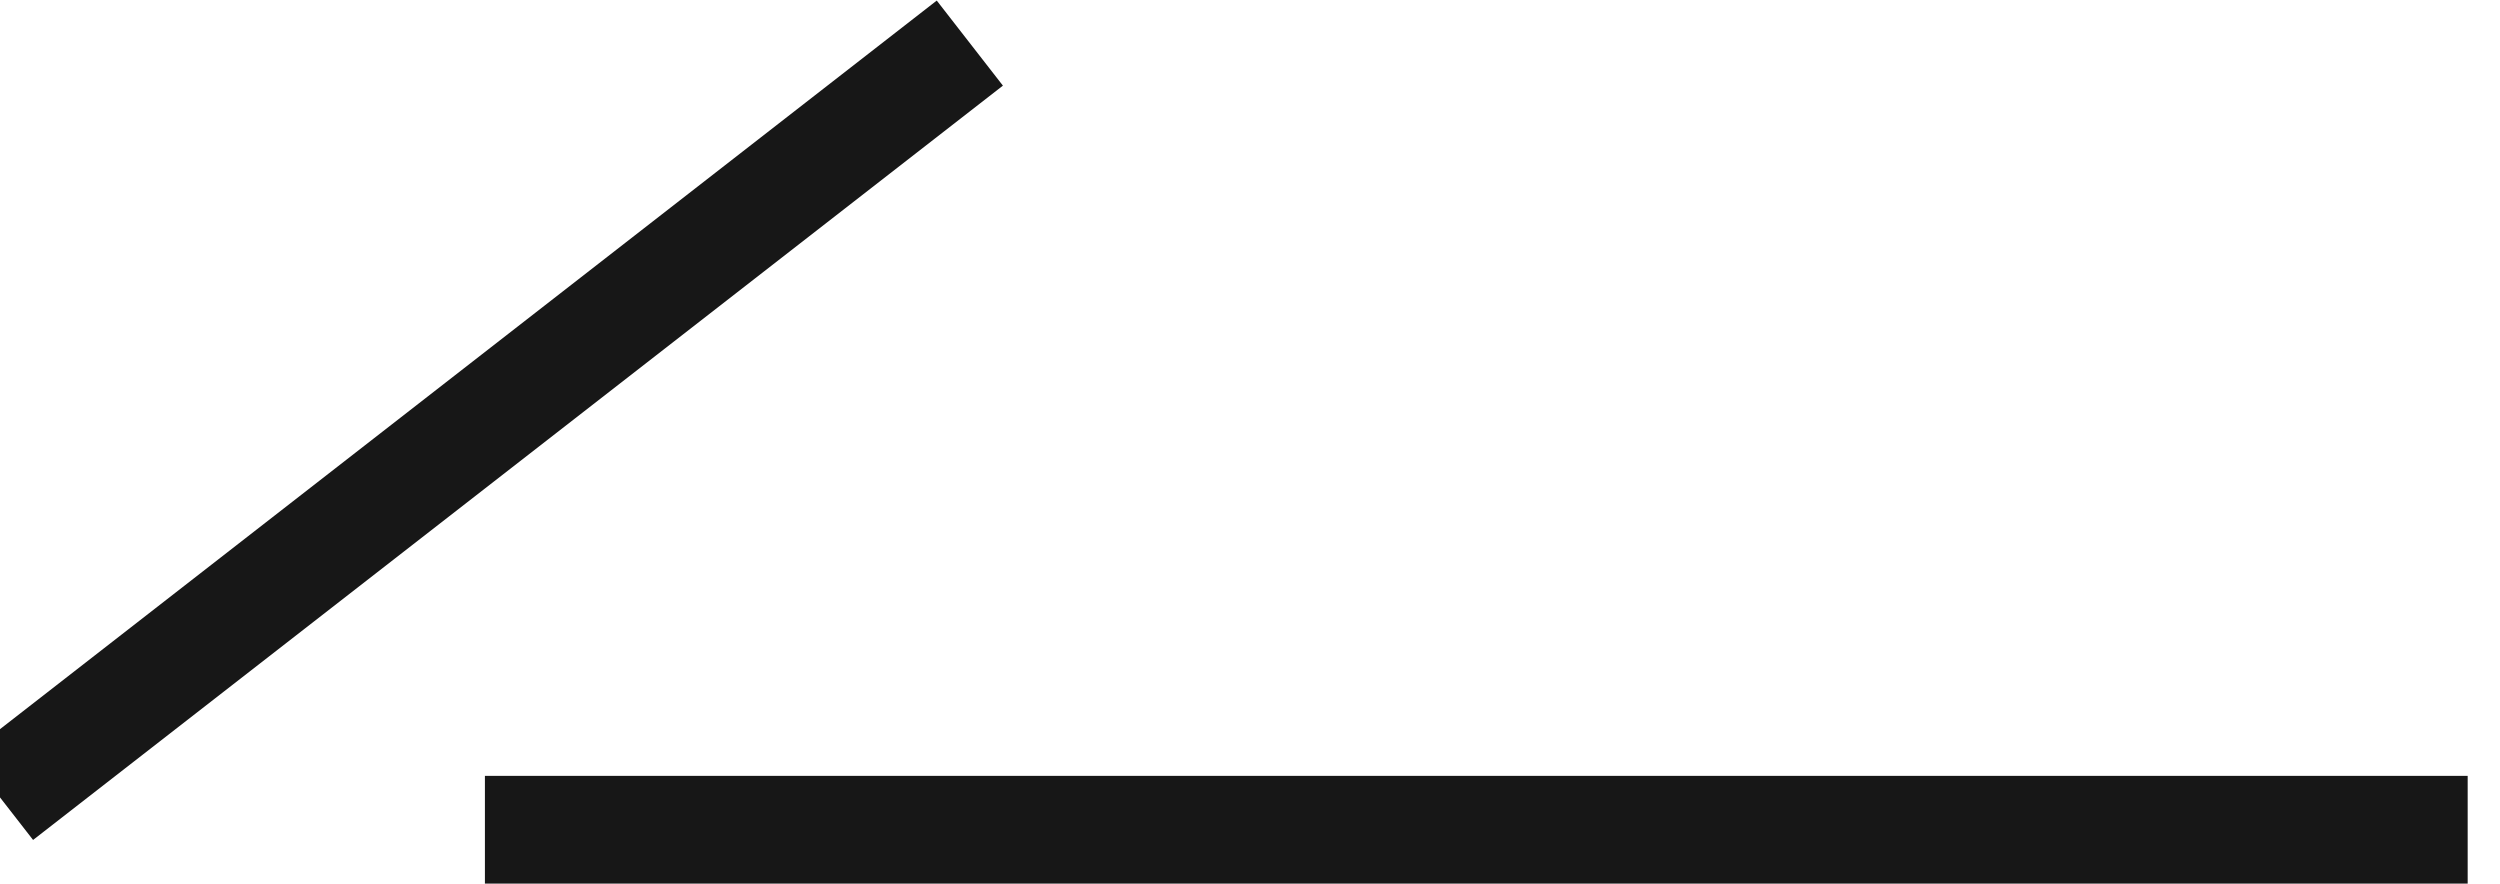
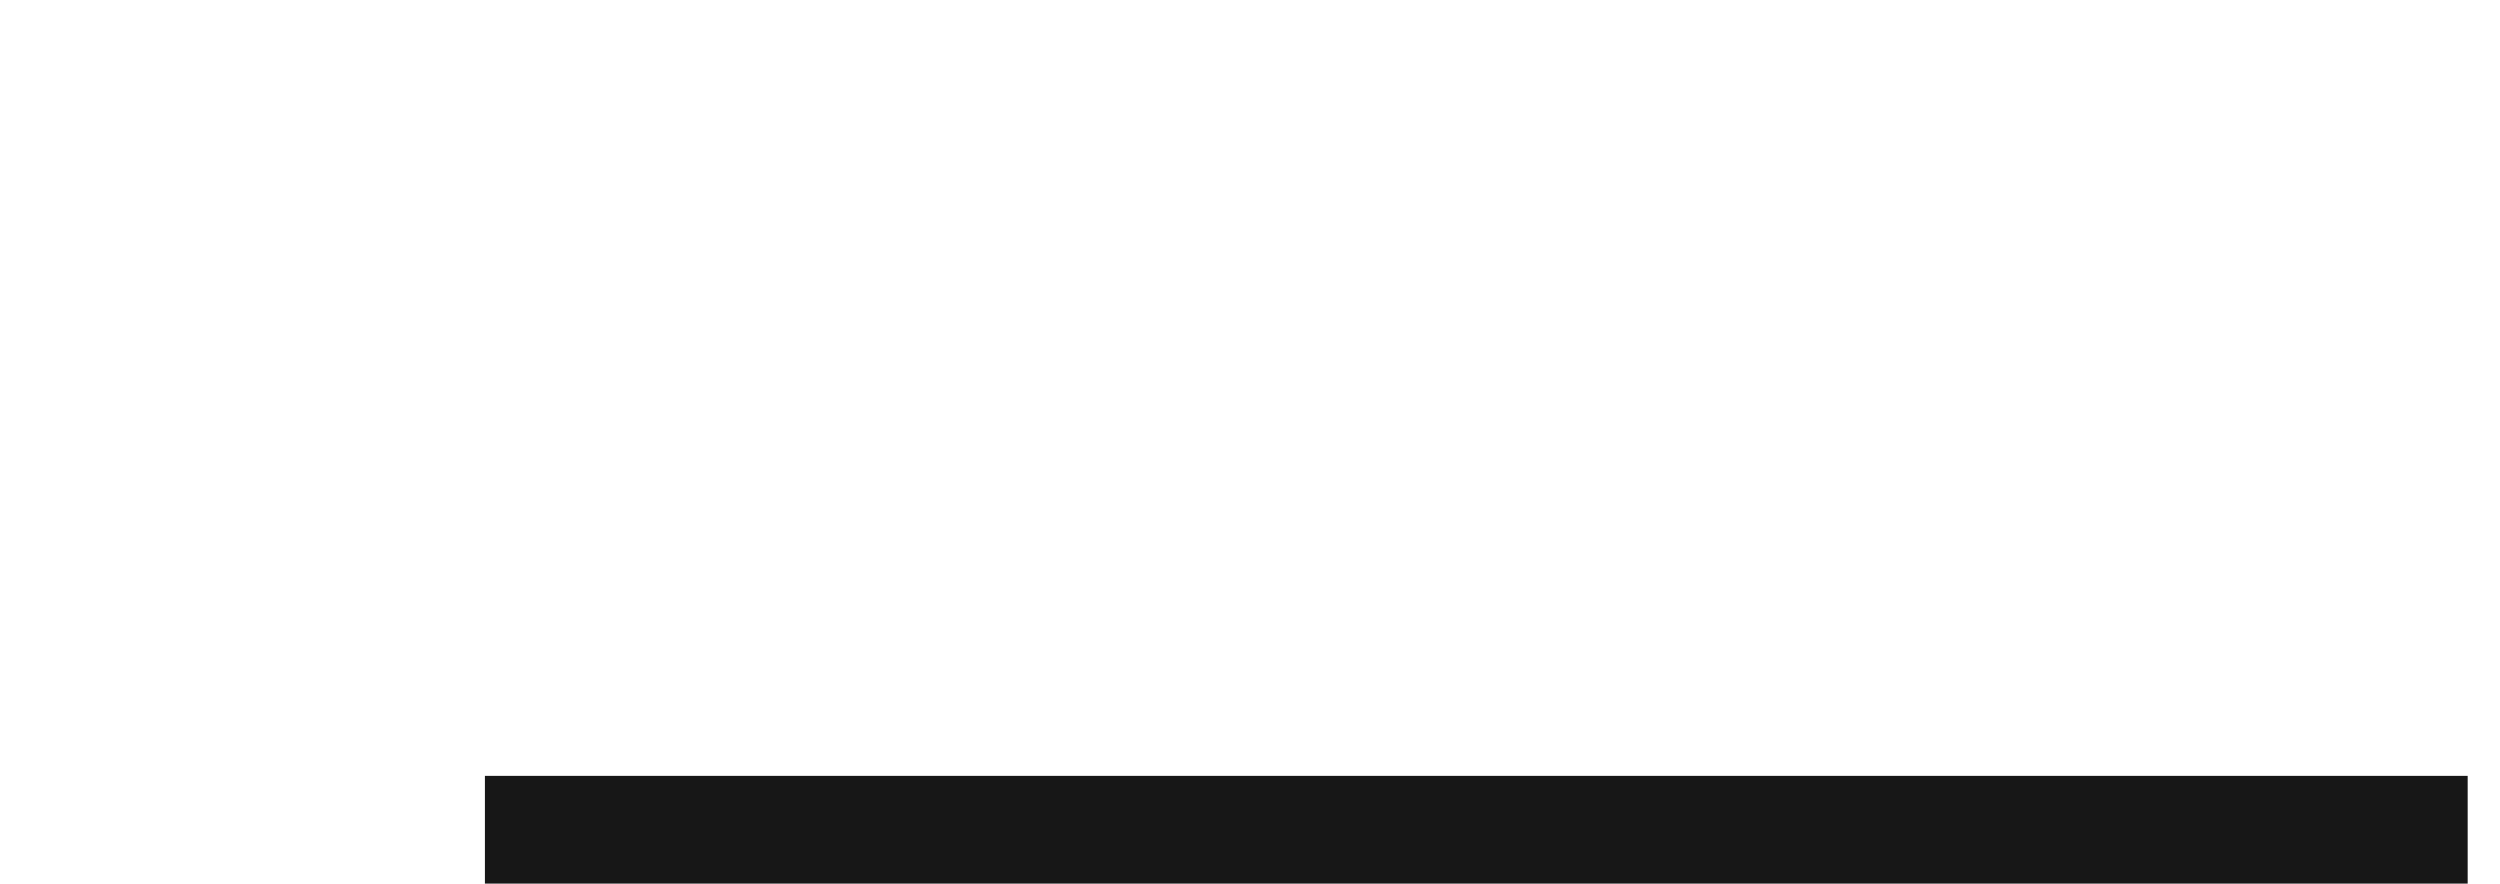
<svg xmlns="http://www.w3.org/2000/svg" id="_レイヤー_1" width="23.2" height="8.2" version="1.1" viewBox="0 0 23.2 8.2">
  <line x1="4.5" y1="7.7" x2="22.9" y2="7.7" fill="none" stroke="#171717" />
-   <line x1="0" y1="7.4" x2="9" y2=".4" fill="none" stroke="#171717" />
</svg>